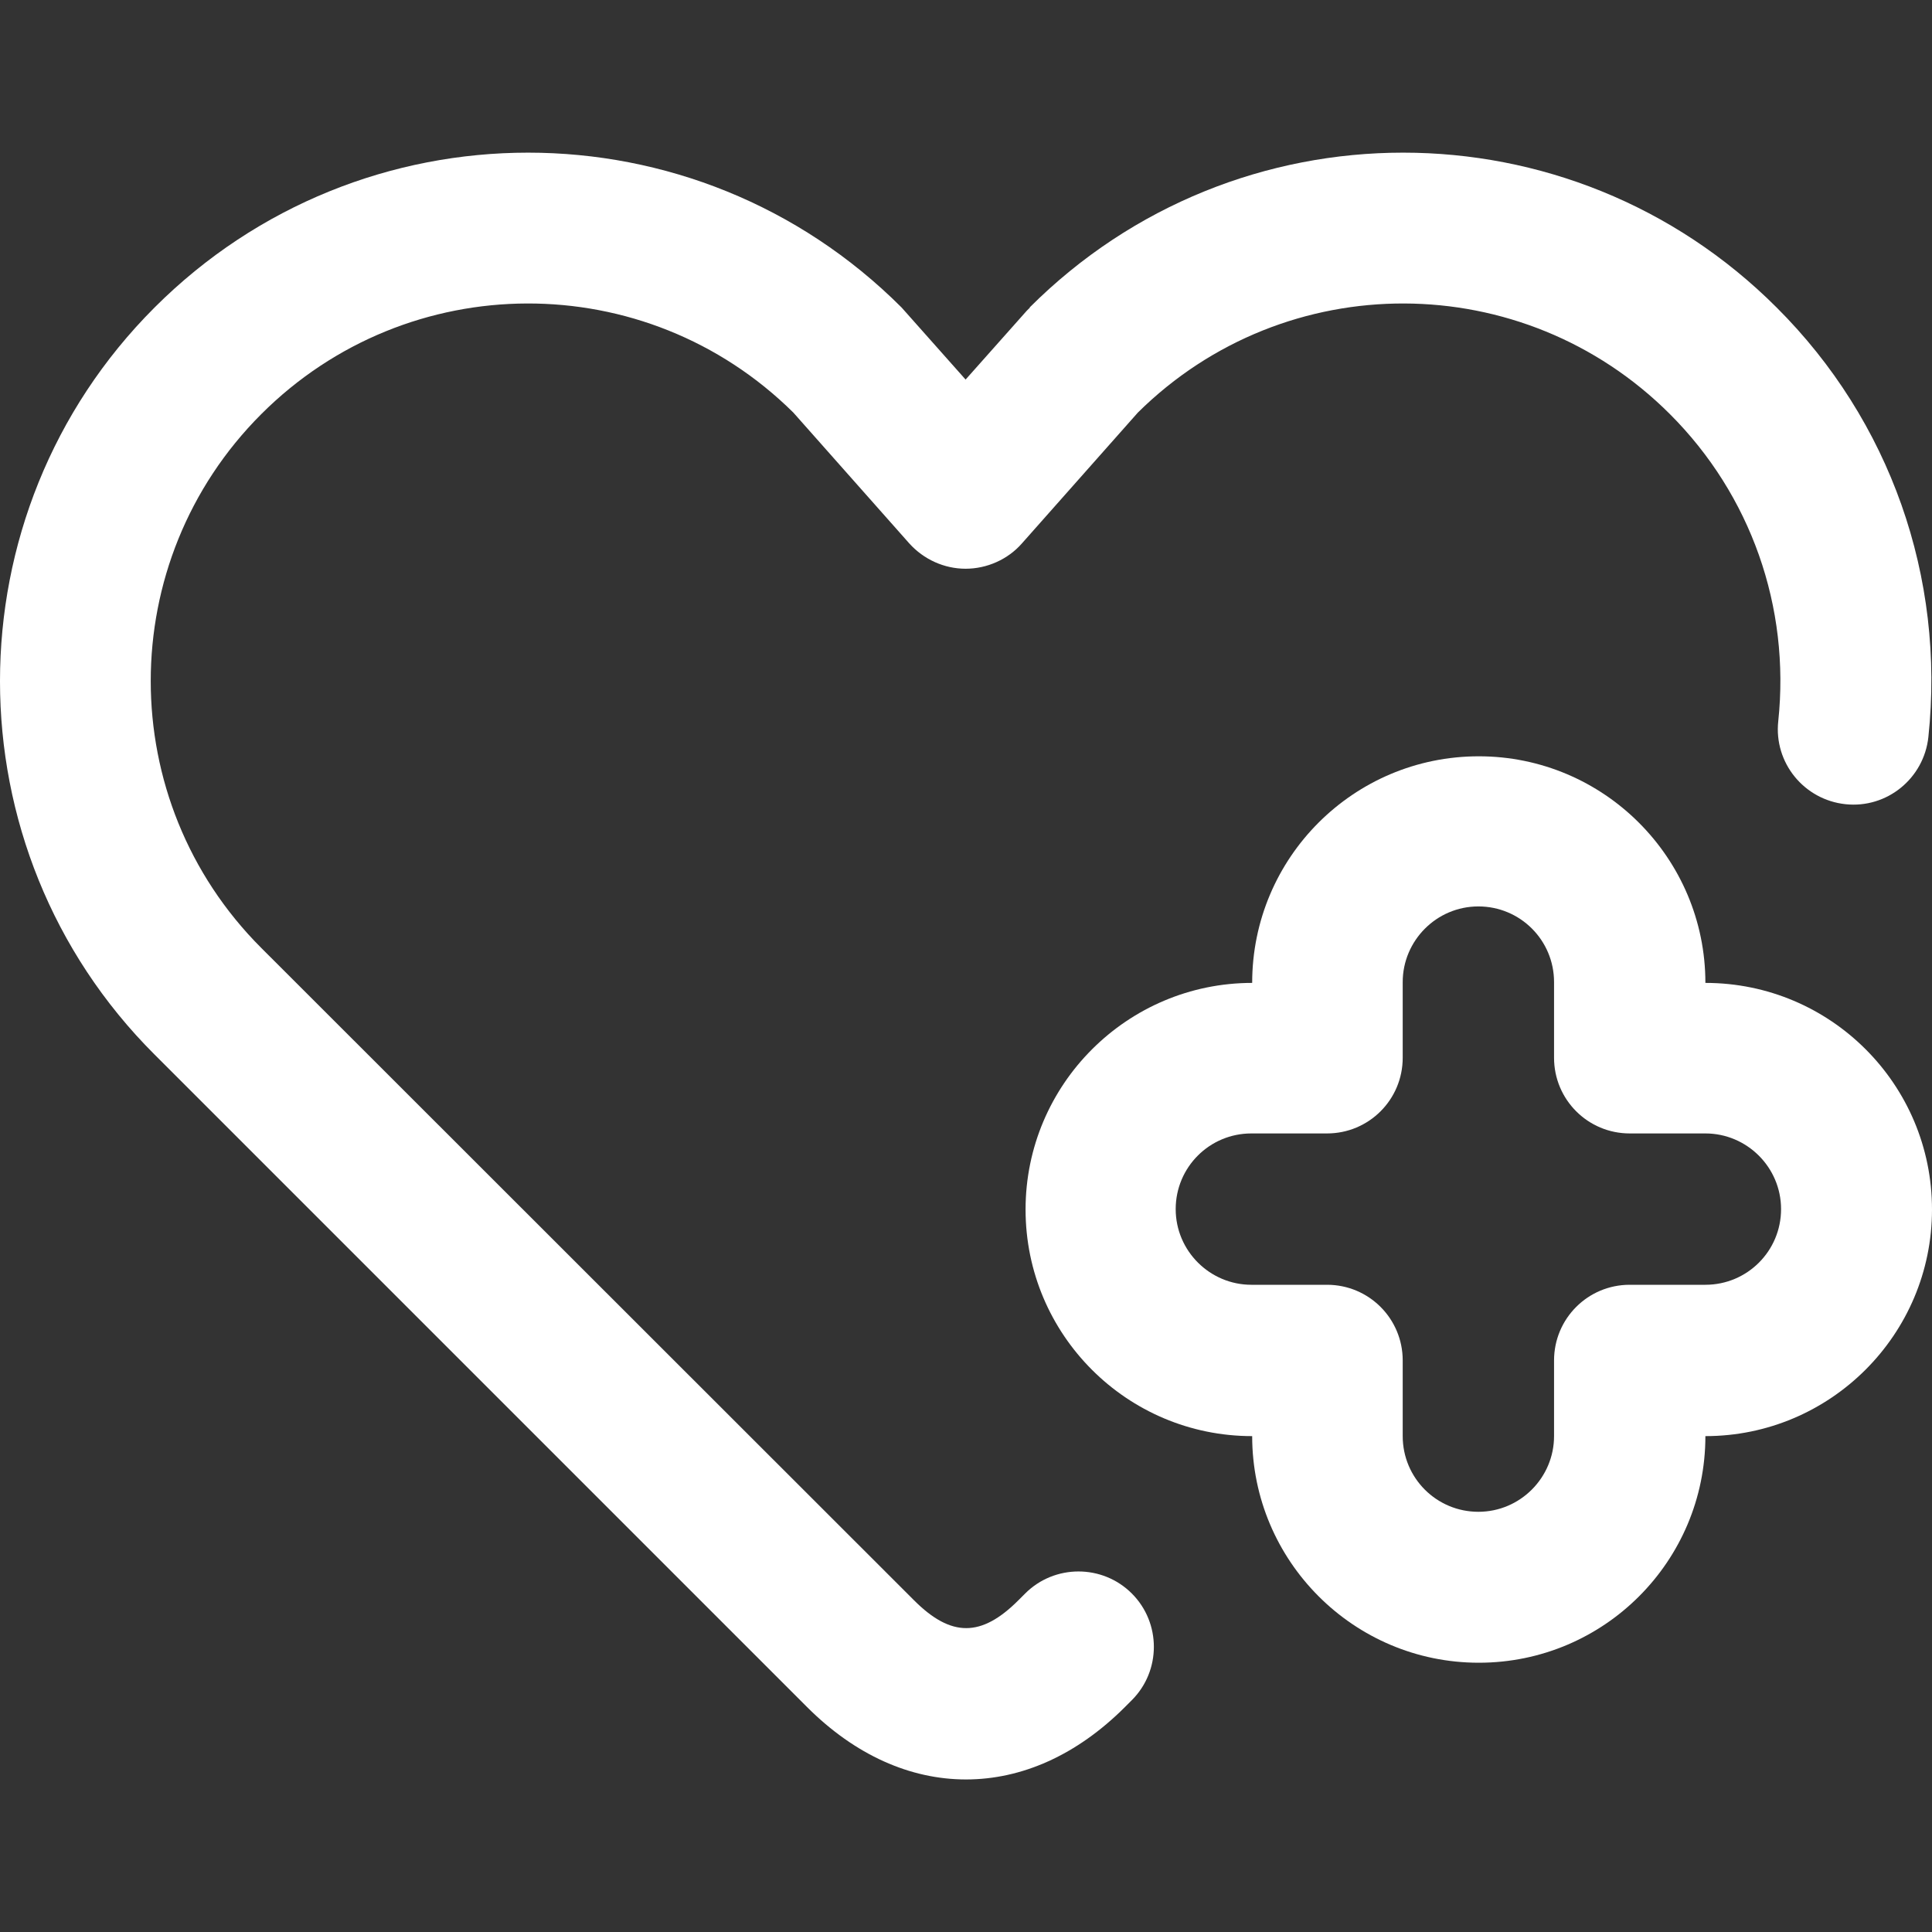
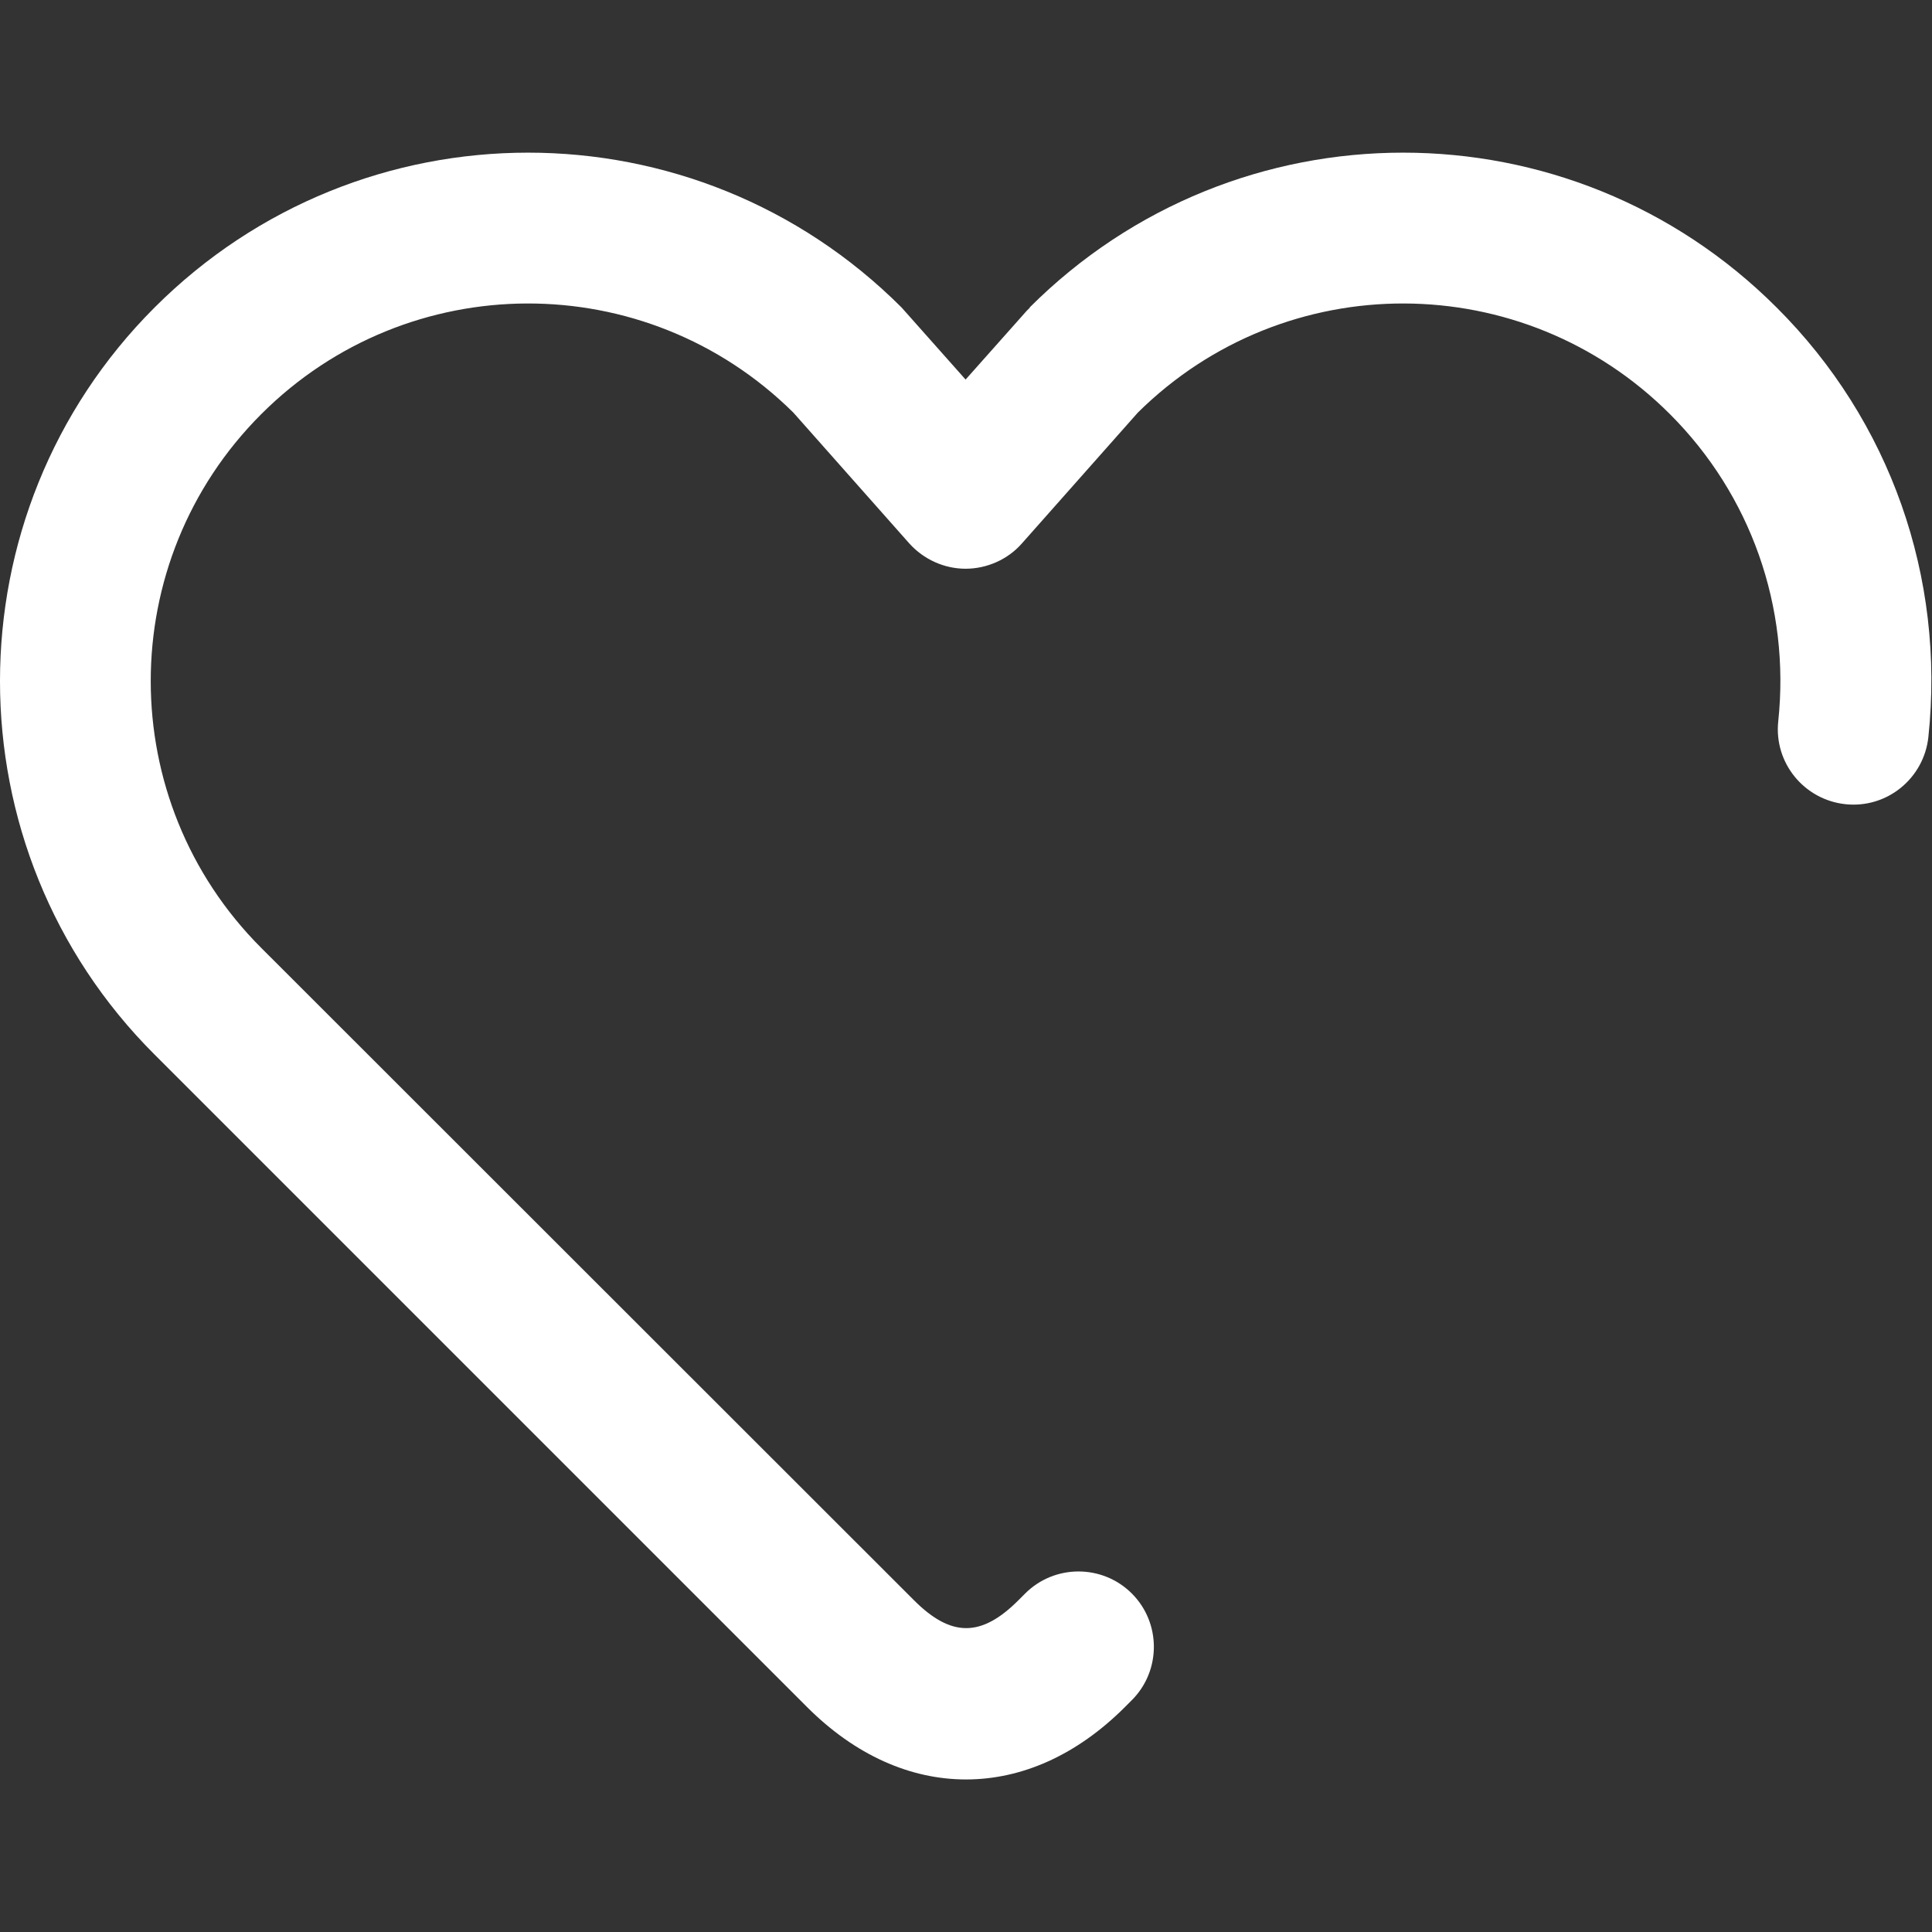
<svg xmlns="http://www.w3.org/2000/svg" id="Ebene_1" data-name="Ebene 1" viewBox="0 0 48 48">
  <rect x="0" y="0" width="48" height="48" fill="#333333" stroke="none" />
  <defs>
    <style>
      .cls-1 {
        fill: #fff;
      }
    </style>
  </defs>
-   <path class="cls-1" d="M42.37,24.42c0-3.1-2.52-5.63-5.63-5.63s-5.63,2.52-5.63,5.63c-3.1,0-5.63,2.52-5.63,5.63s2.52,5.63,5.63,5.63c0,3.1,2.52,5.63,5.63,5.63s5.63-2.52,5.63-5.63c3.1,0,5.63-2.52,5.63-5.63s-2.52-5.63-5.63-5.63ZM42.37,31.92h-1.88c-1.04,0-1.88.84-1.88,1.88v1.88c0,1.03-.84,1.88-1.88,1.88s-1.88-.84-1.88-1.88v-1.88c0-1.04-.84-1.88-1.88-1.88h-1.88c-1.03,0-1.88-.84-1.88-1.88s.84-1.88,1.88-1.88h1.88c1.04,0,1.88-.84,1.88-1.88v-1.88c0-1.03.84-1.88,1.88-1.88s1.88.84,1.88,1.88v1.88c0,1.04.84,1.88,1.88,1.88h1.88c1.03,0,1.88.84,1.88,1.88s-.84,1.88-1.88,1.88Z" />
  <path class="cls-1" d="M25.59,7.64s-.05.05-.08.08l-1.52,1.71s-1.57-1.77-1.59-1.79c-5.13-5.13-13.43-5.13-18.56,0-5.12,5.12-5.12,13.45,0,18.56l16.21,16.21c1.2,1.2,2.57,1.8,3.95,1.8s2.75-.6,3.95-1.8l.17-.17c.73-.73.73-1.92,0-2.65s-1.92-.73-2.65,0l-.17.17c-.92.92-1.67.92-2.59,0L6.49,23.55c-3.66-3.66-3.66-9.6,0-13.26,3.65-3.65,9.55-3.67,13.22-.04l2.88,3.25c.36.4.87.63,1.4.63s1.05-.23,1.4-.63l2.88-3.25c3.67-3.63,9.57-3.61,13.22.04,2.01,2.01,2.99,4.79,2.69,7.63-.11,1.03.64,1.95,1.67,2.06,1.03.11,1.95-.64,2.06-1.67.42-3.97-.95-7.86-3.77-10.67-5.13-5.13-13.43-5.13-18.56,0h0Z" />
</svg>